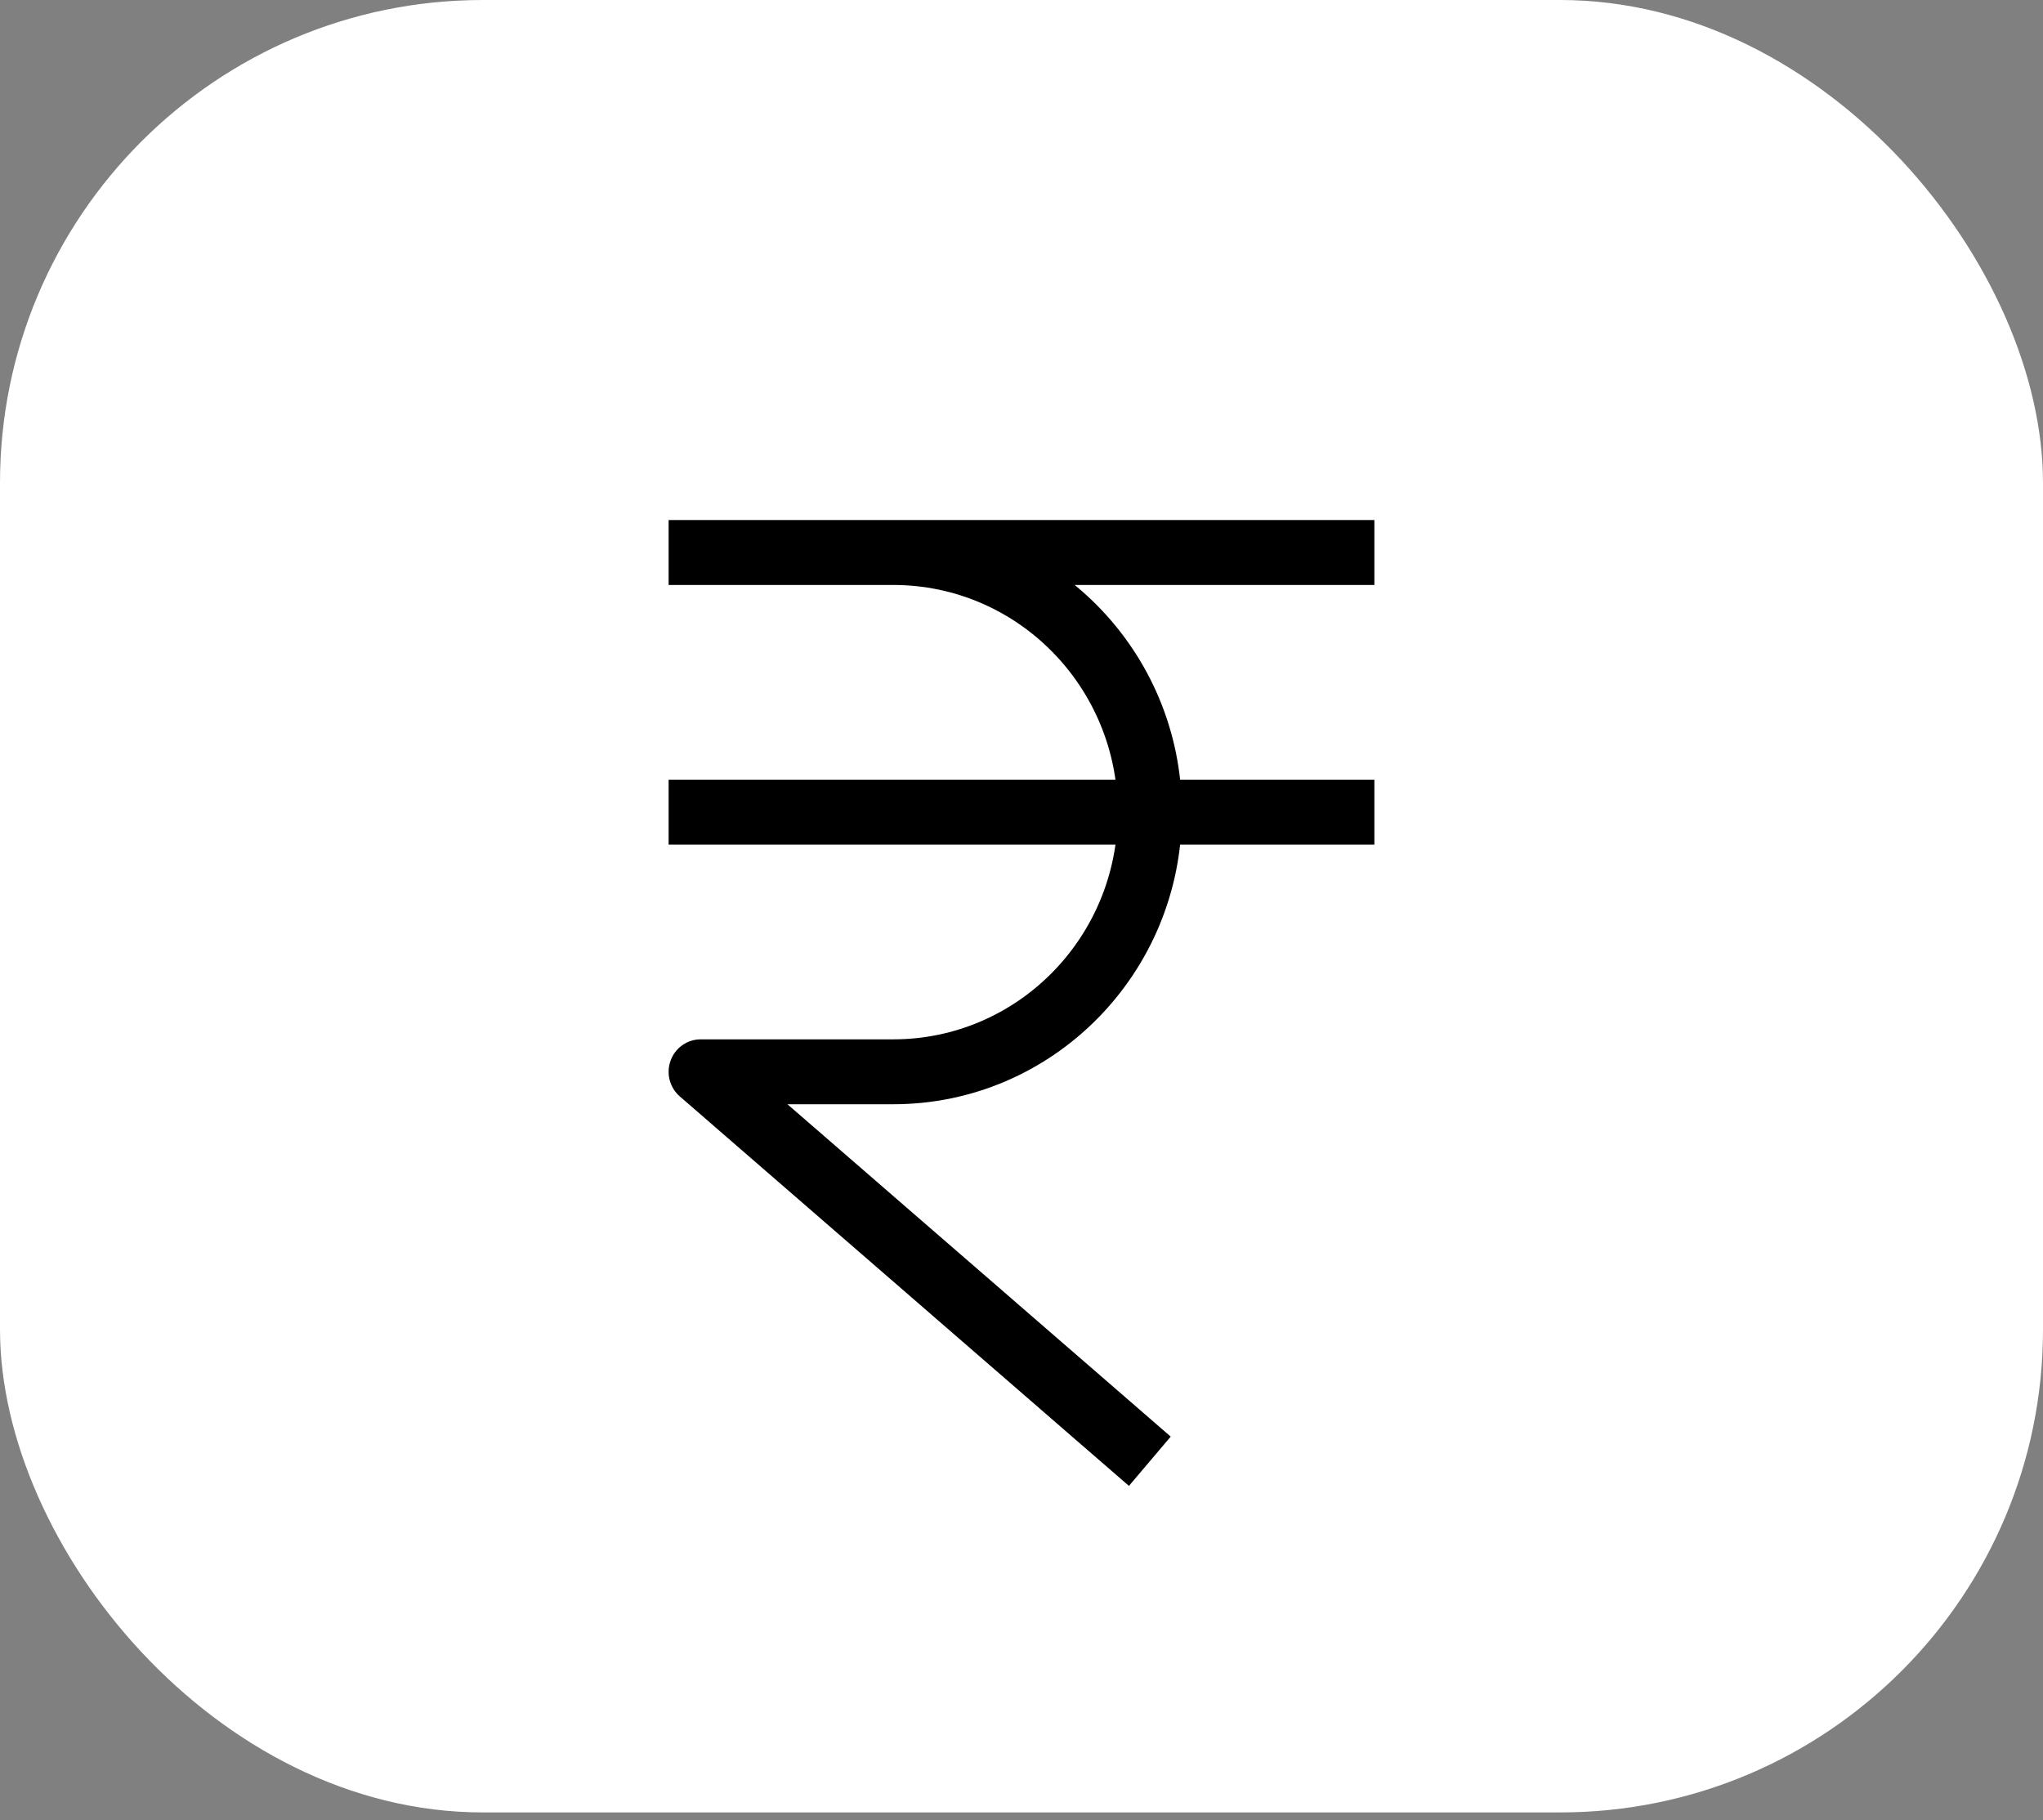
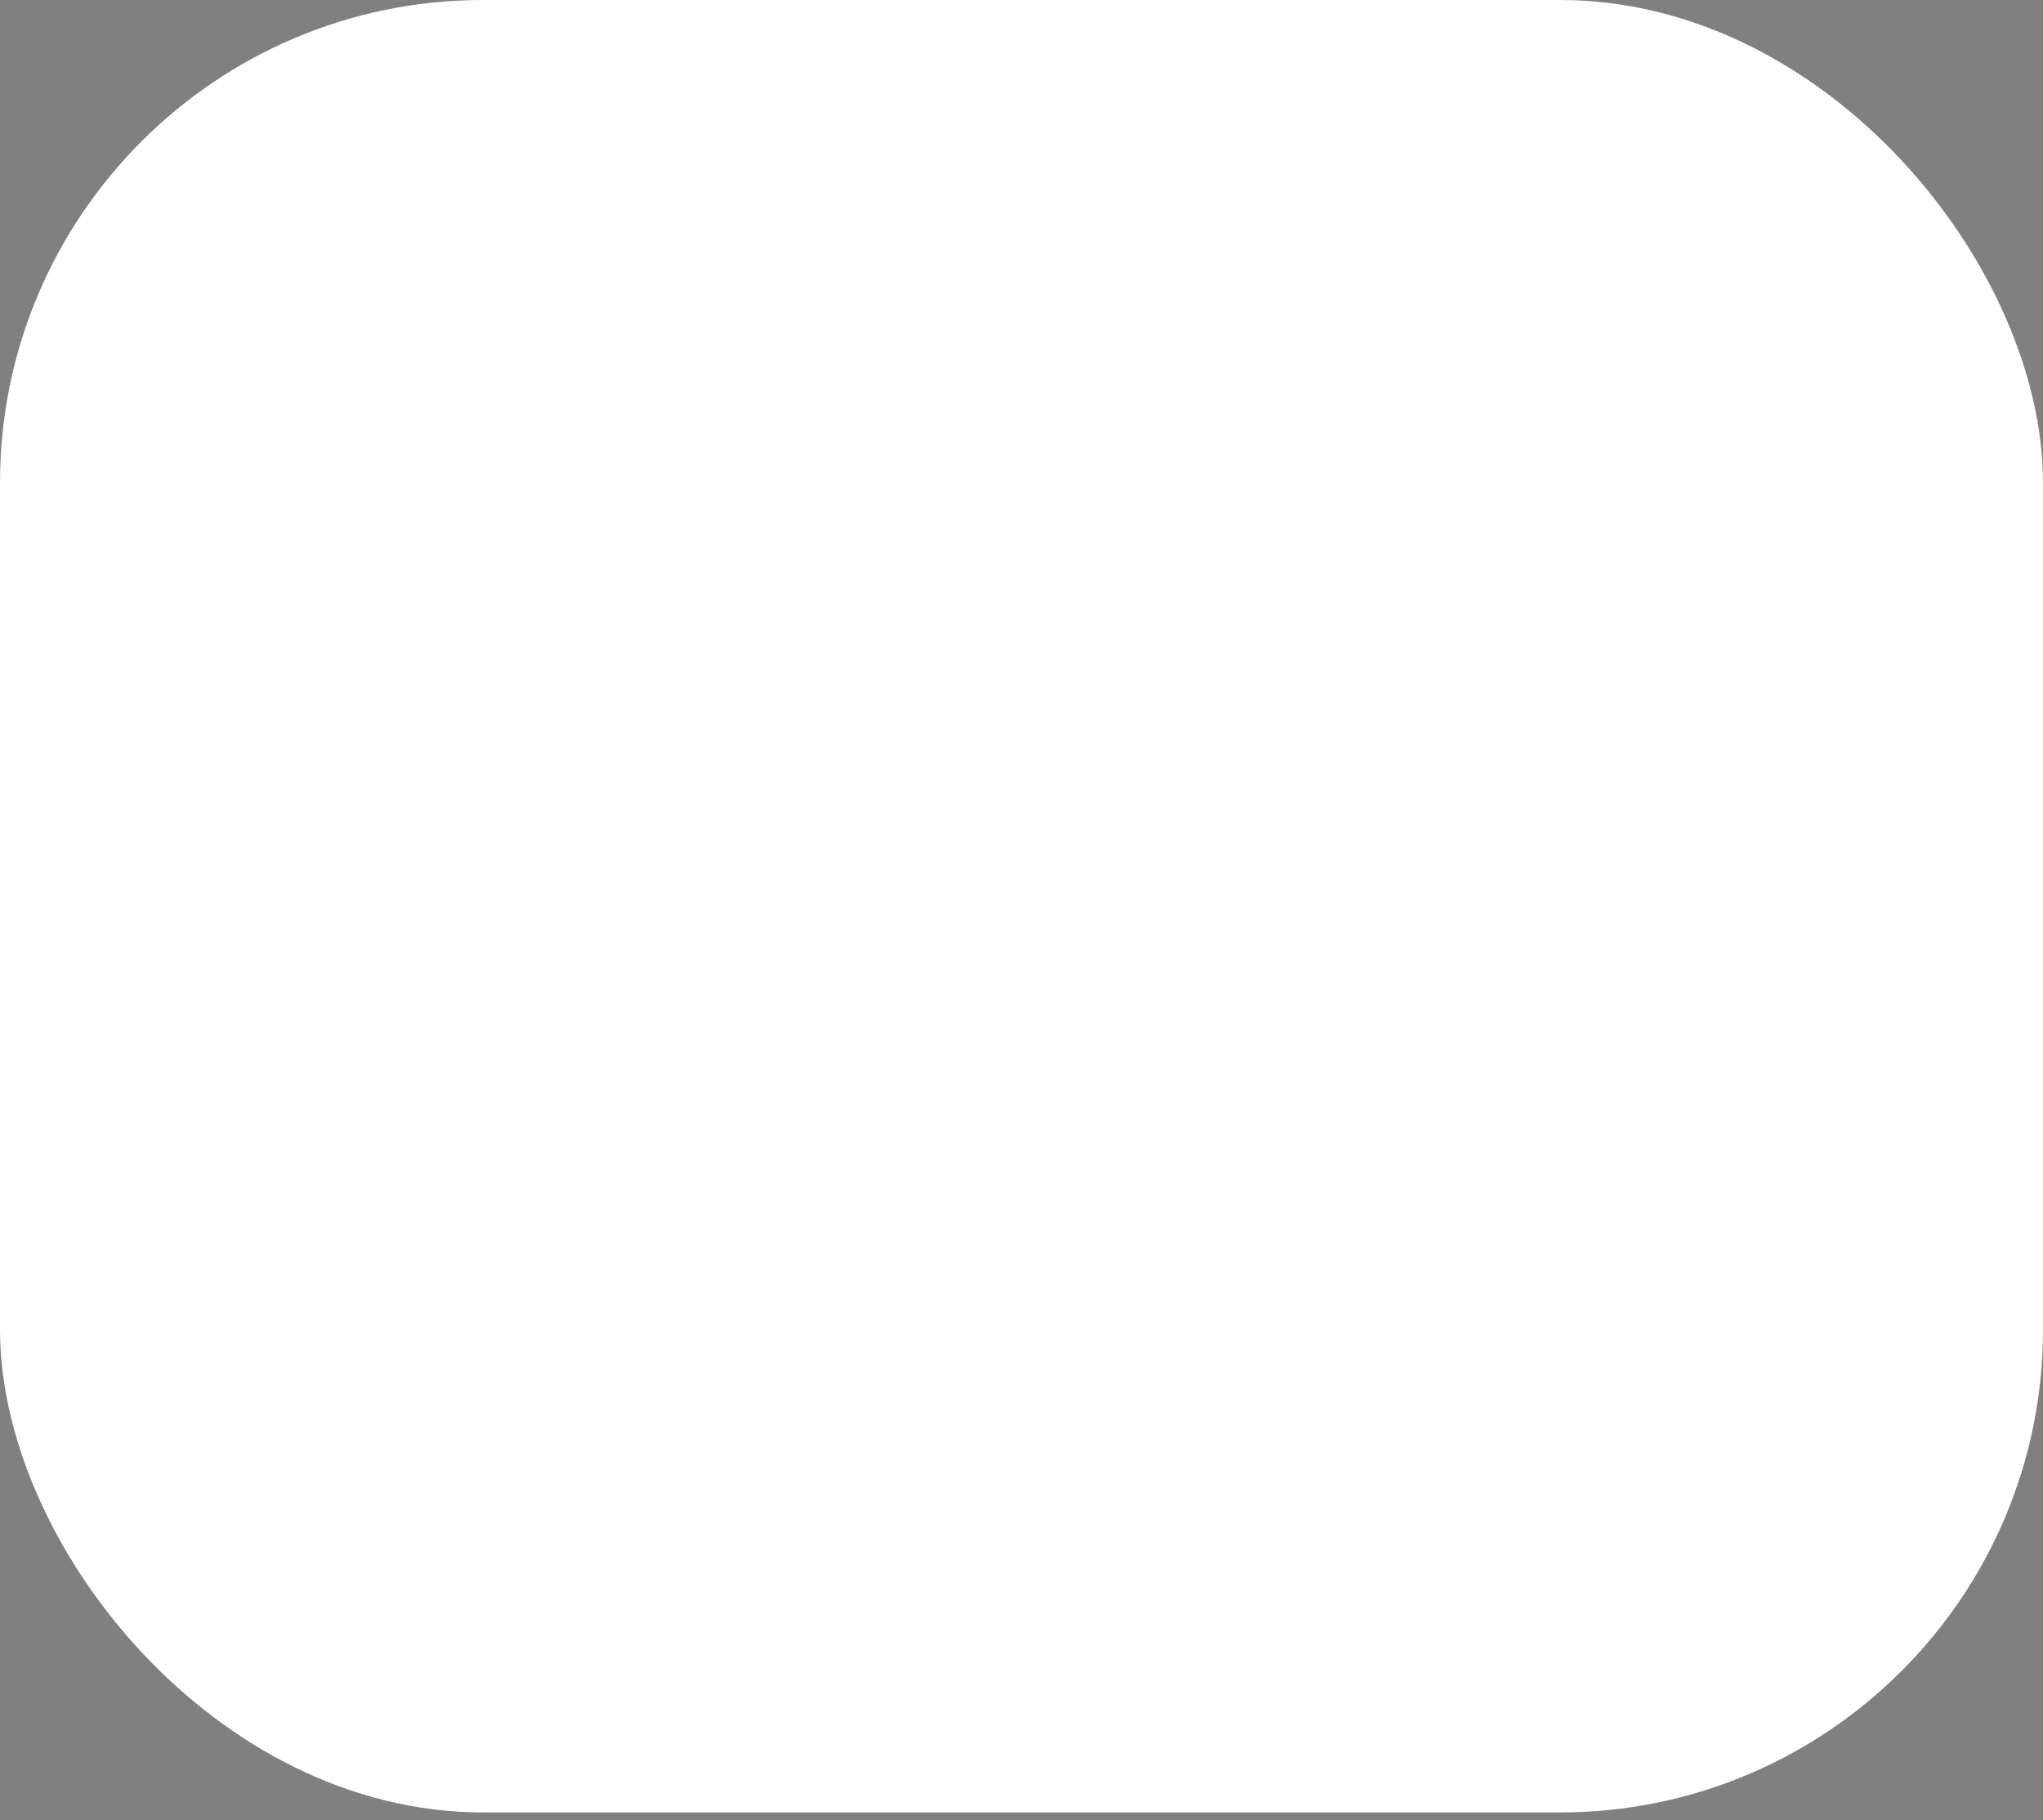
<svg xmlns="http://www.w3.org/2000/svg" width="55" height="49" viewBox="0 0 55 49" fill="none">
  <rect x="0" y="0" width="55" height="49" fill="#808080" stroke="none" />
  <rect width="55" height="48.79" rx="13" fill="white" />
-   <path d="M18.864 28.853V27.979C18.502 27.979 18.179 28.206 18.054 28.549C17.928 28.892 18.027 29.278 18.302 29.516L18.864 28.853ZM18 15.747H37V14H18V15.747ZM18.864 29.726H24.046V27.979H18.864V29.726ZM24.046 14H18.864V15.747H24.046V14ZM18.302 29.516L30.392 40L31.517 38.673L19.426 28.189L18.302 29.516ZM31.818 21.863C31.818 17.52 28.338 14 24.046 14V15.747C27.384 15.747 30.091 18.485 30.091 21.863H31.818ZM24.046 29.726C28.338 29.726 31.818 26.206 31.818 21.863H30.091C30.091 25.241 27.384 27.979 24.046 27.979V29.726ZM18 22.737H37V20.989H18V22.737Z" fill="black" />
</svg>